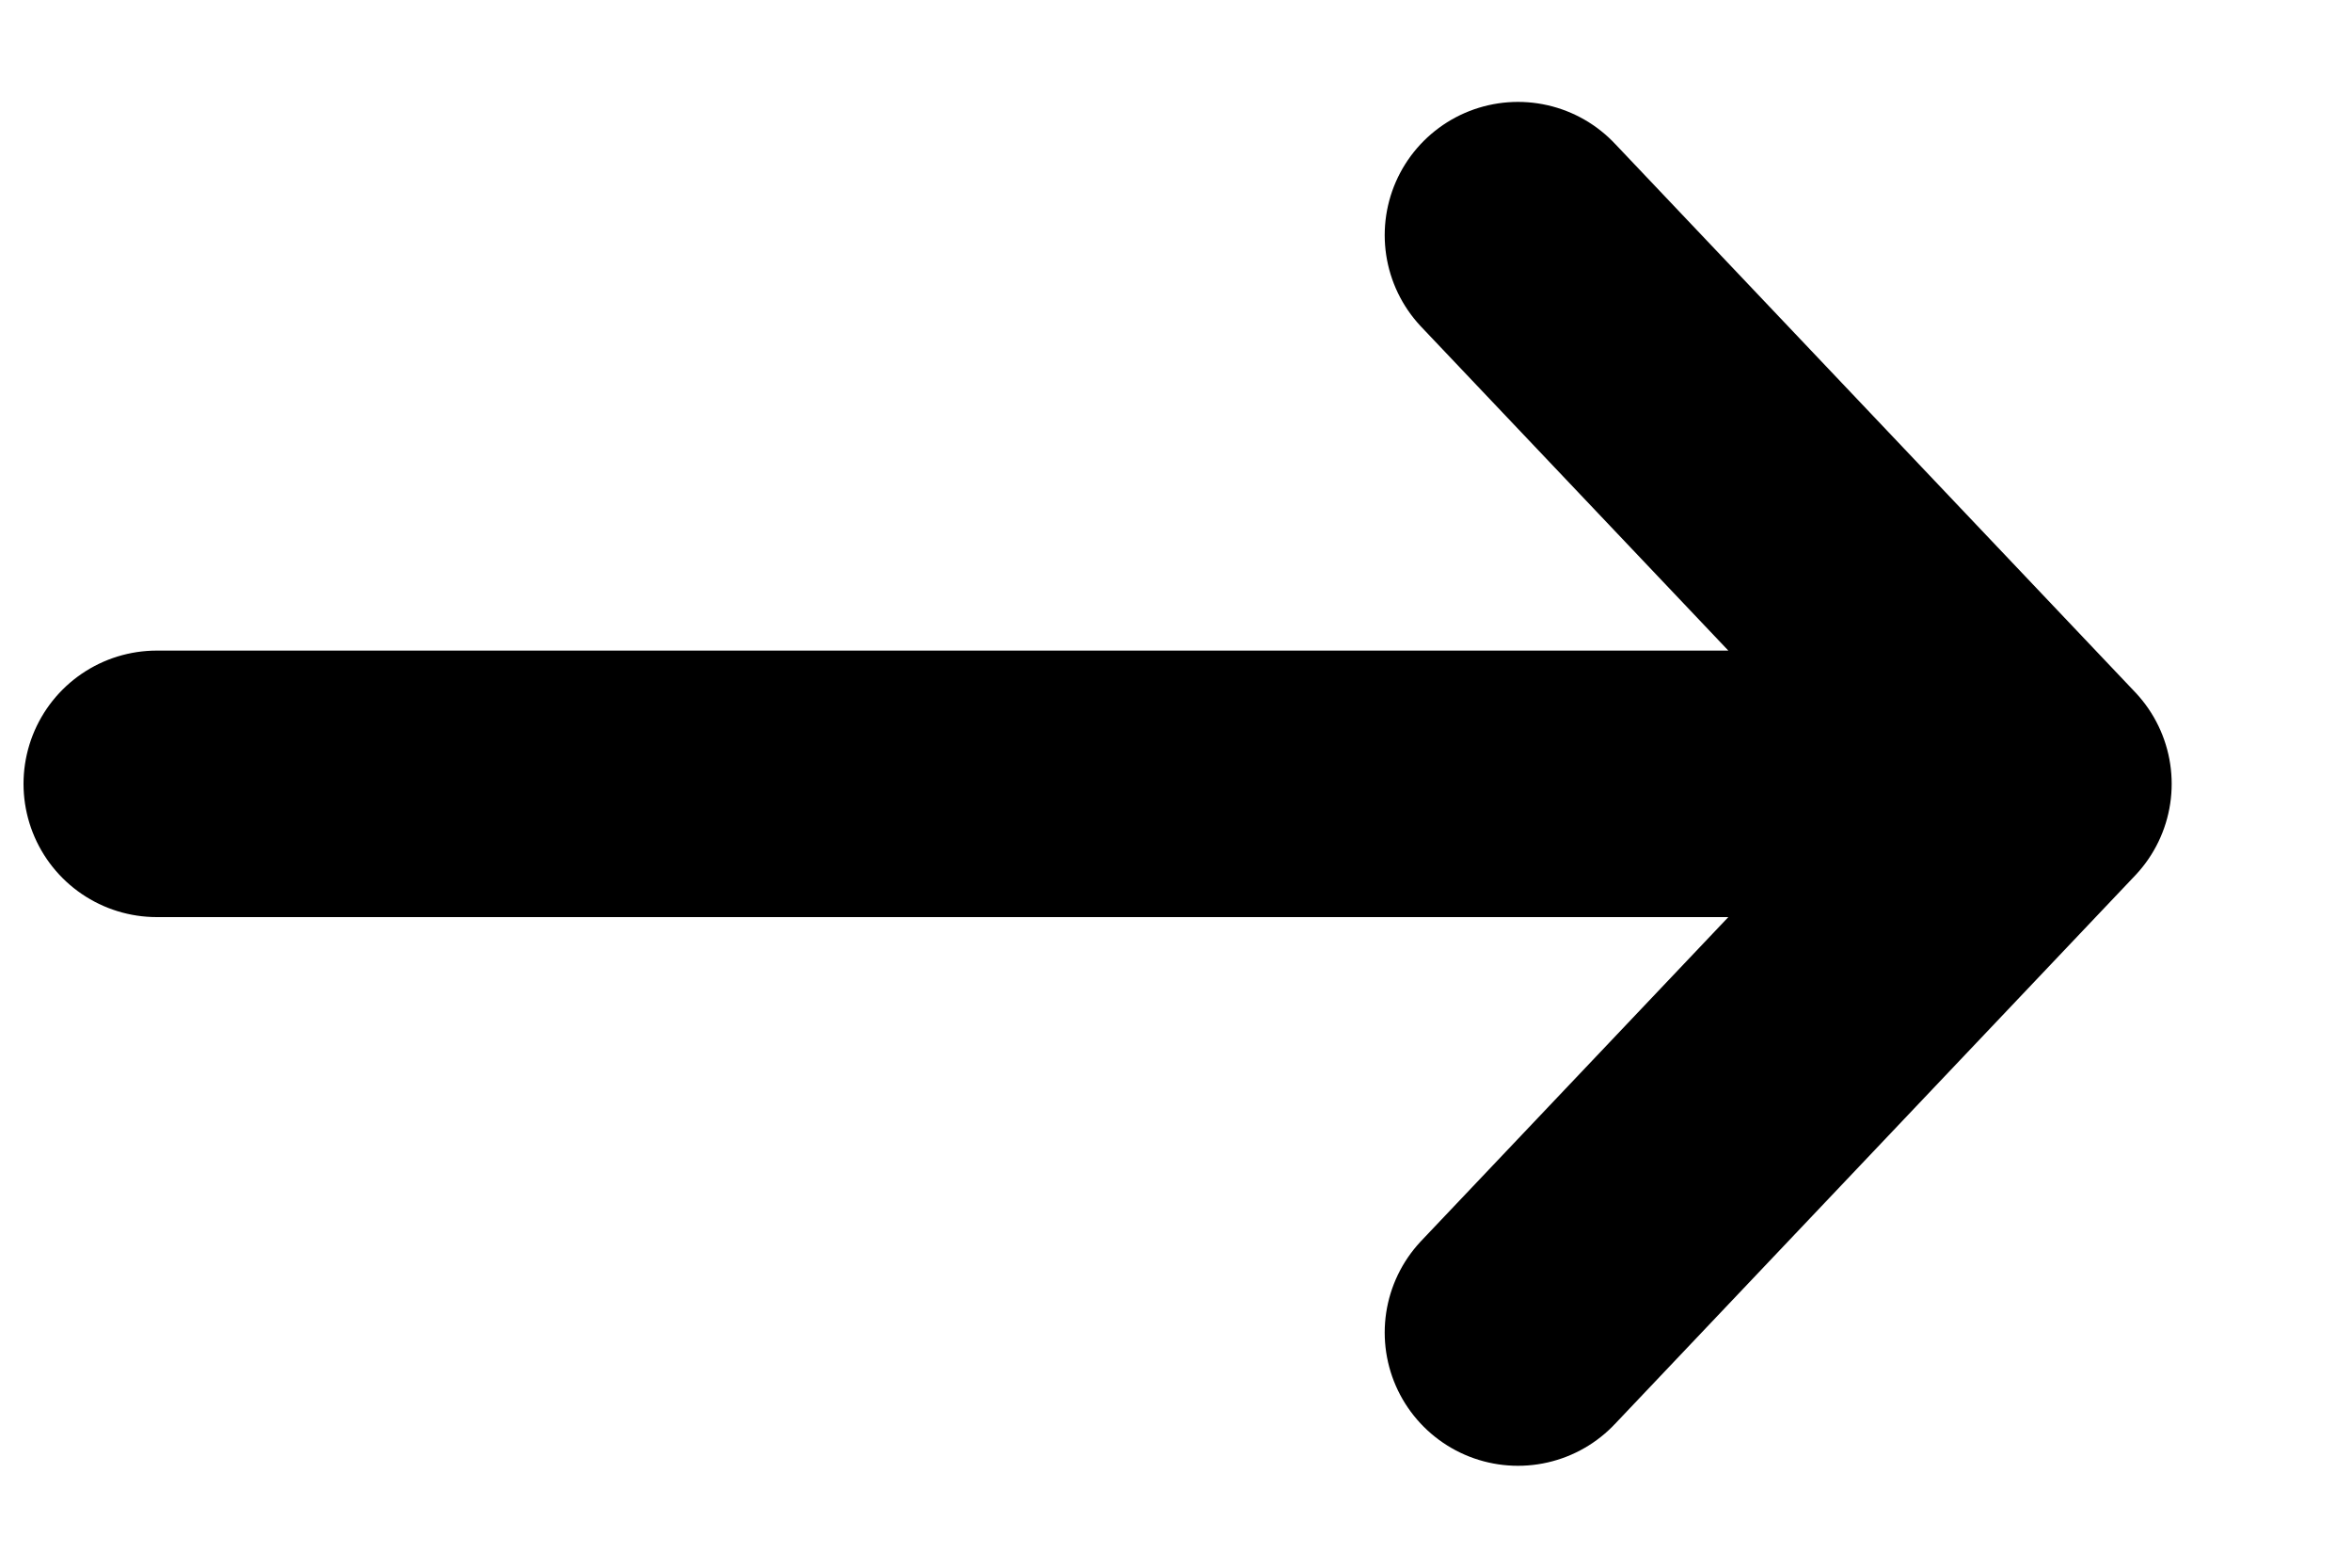
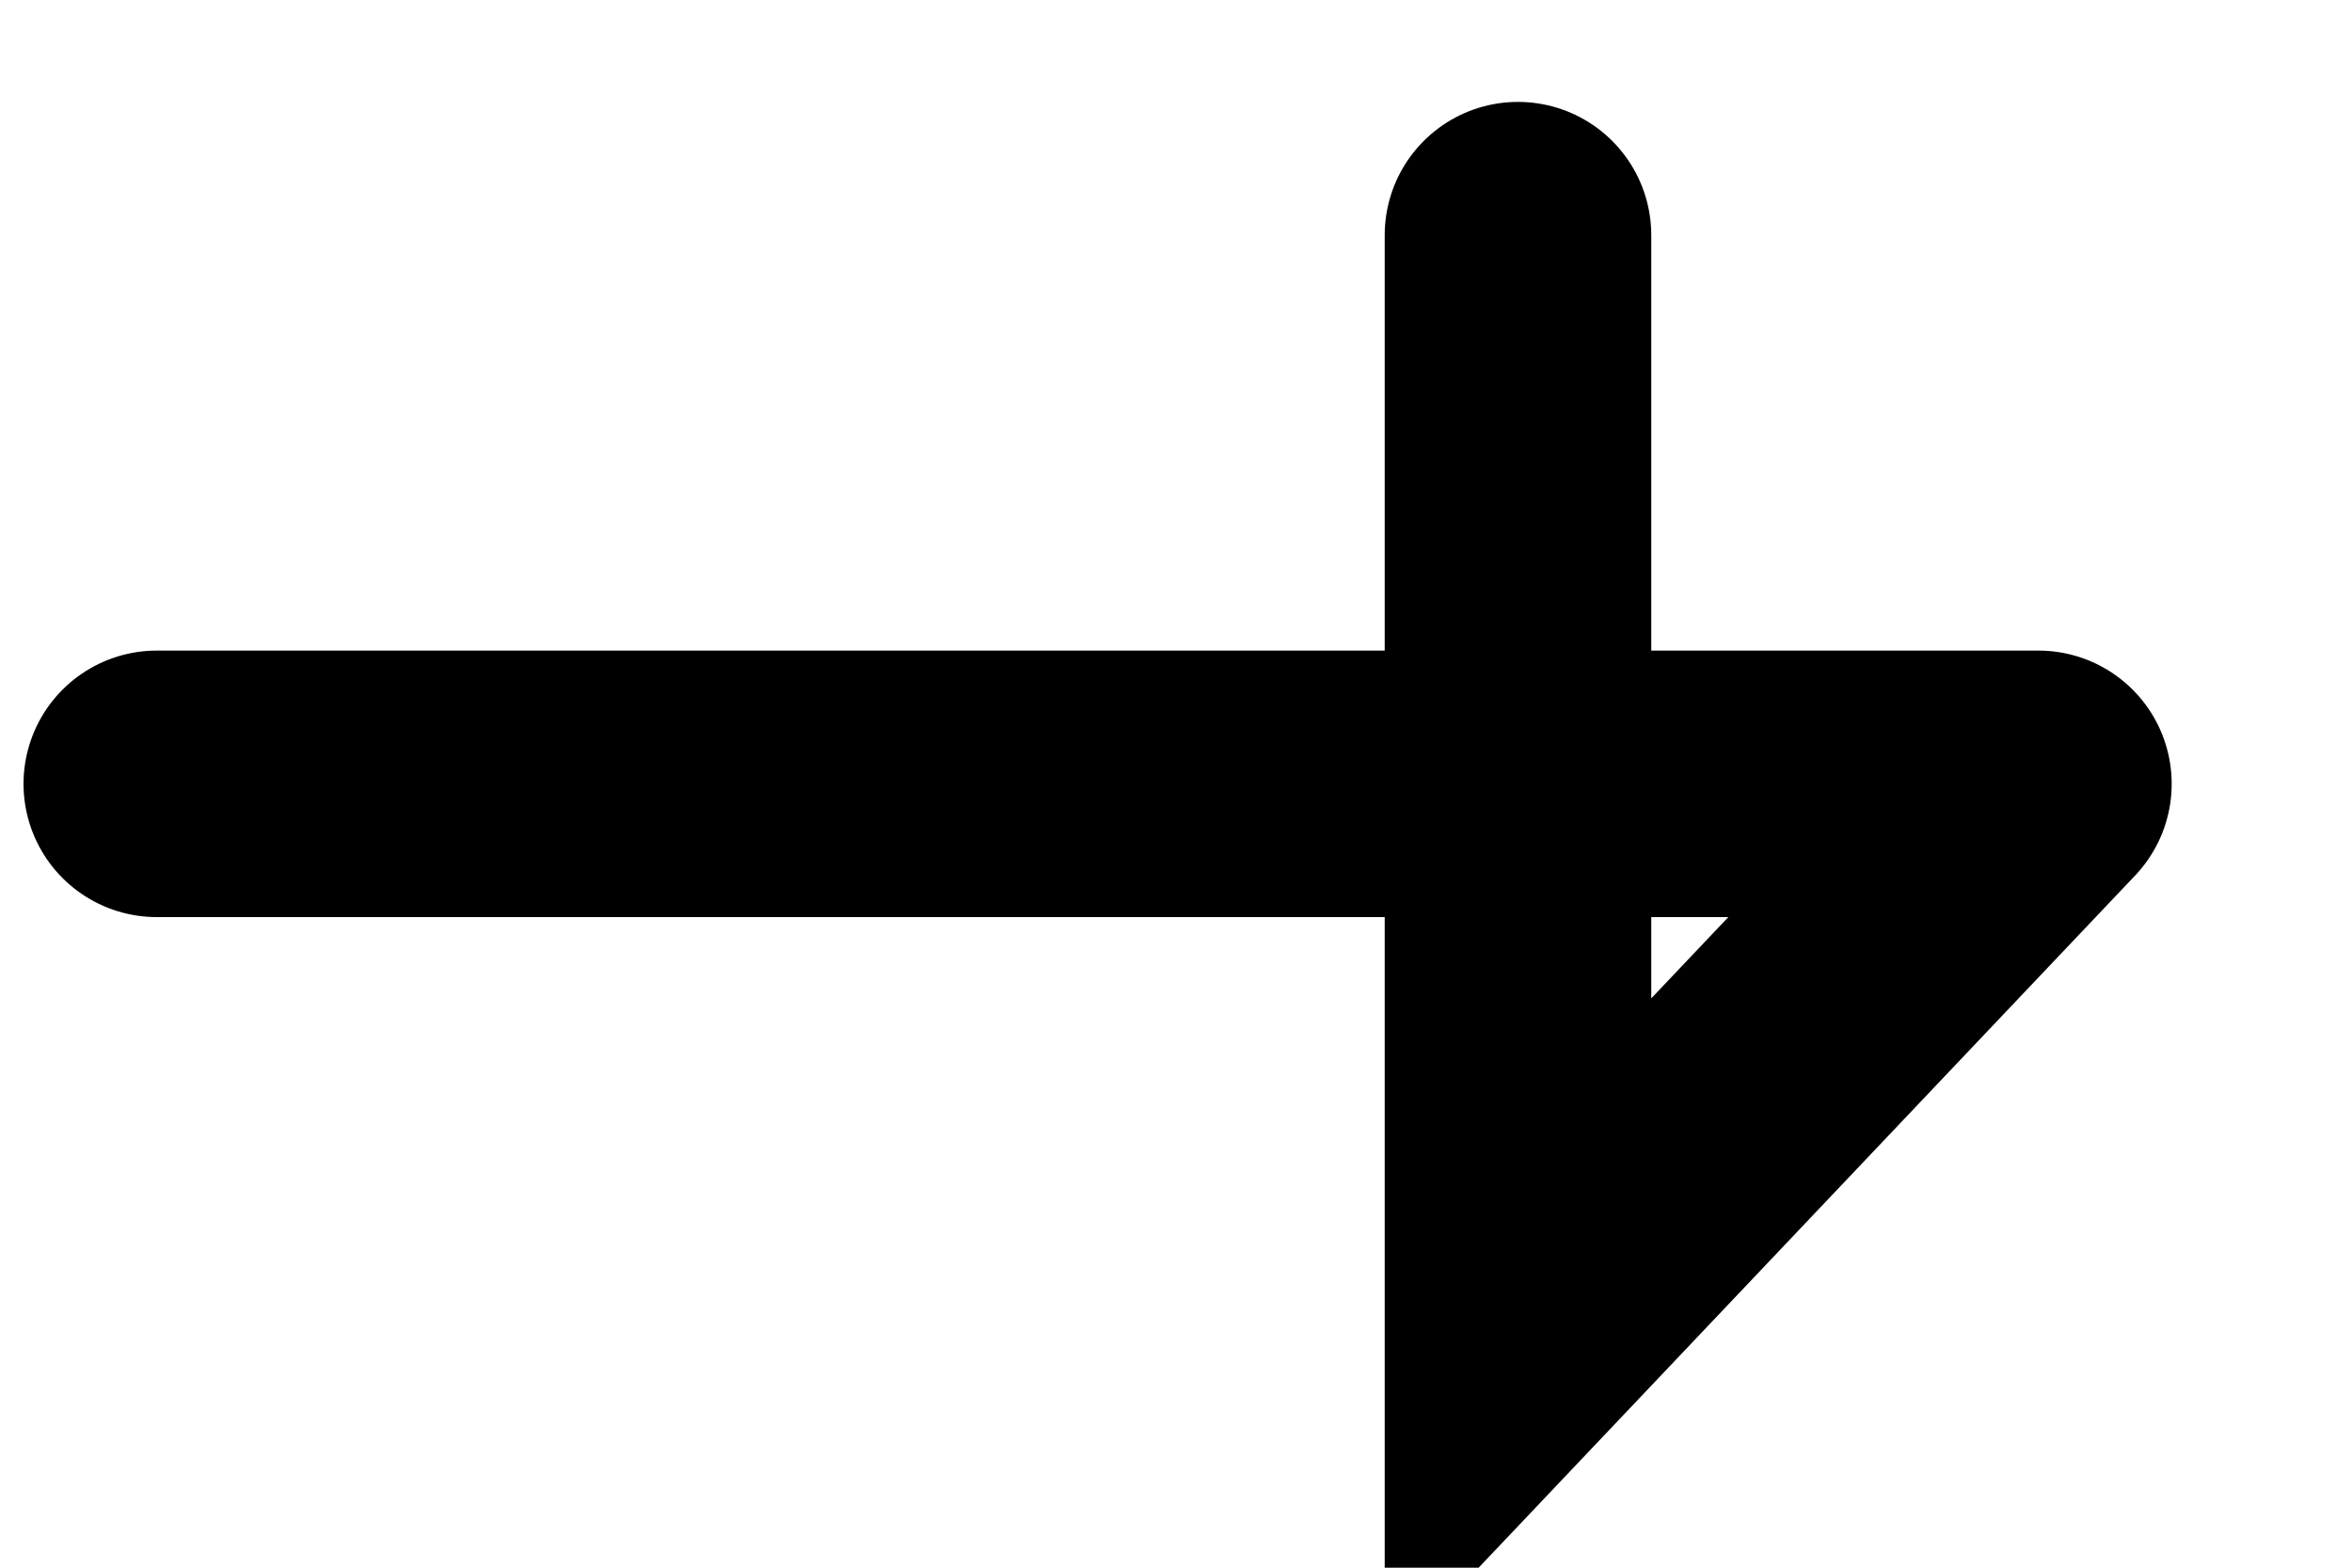
<svg xmlns="http://www.w3.org/2000/svg" width="15" height="10" viewBox="0 0 15 10" fill="none">
-   <path d="M13 5L1 5M13 5L9.681 8.5M13 5L9.681 1.5" stroke="black" stroke-width="1.7" stroke-linecap="round" />
+   <path d="M13 5L1 5M13 5L9.681 8.5L9.681 1.5" stroke="black" stroke-width="1.7" stroke-linecap="round" />
</svg>